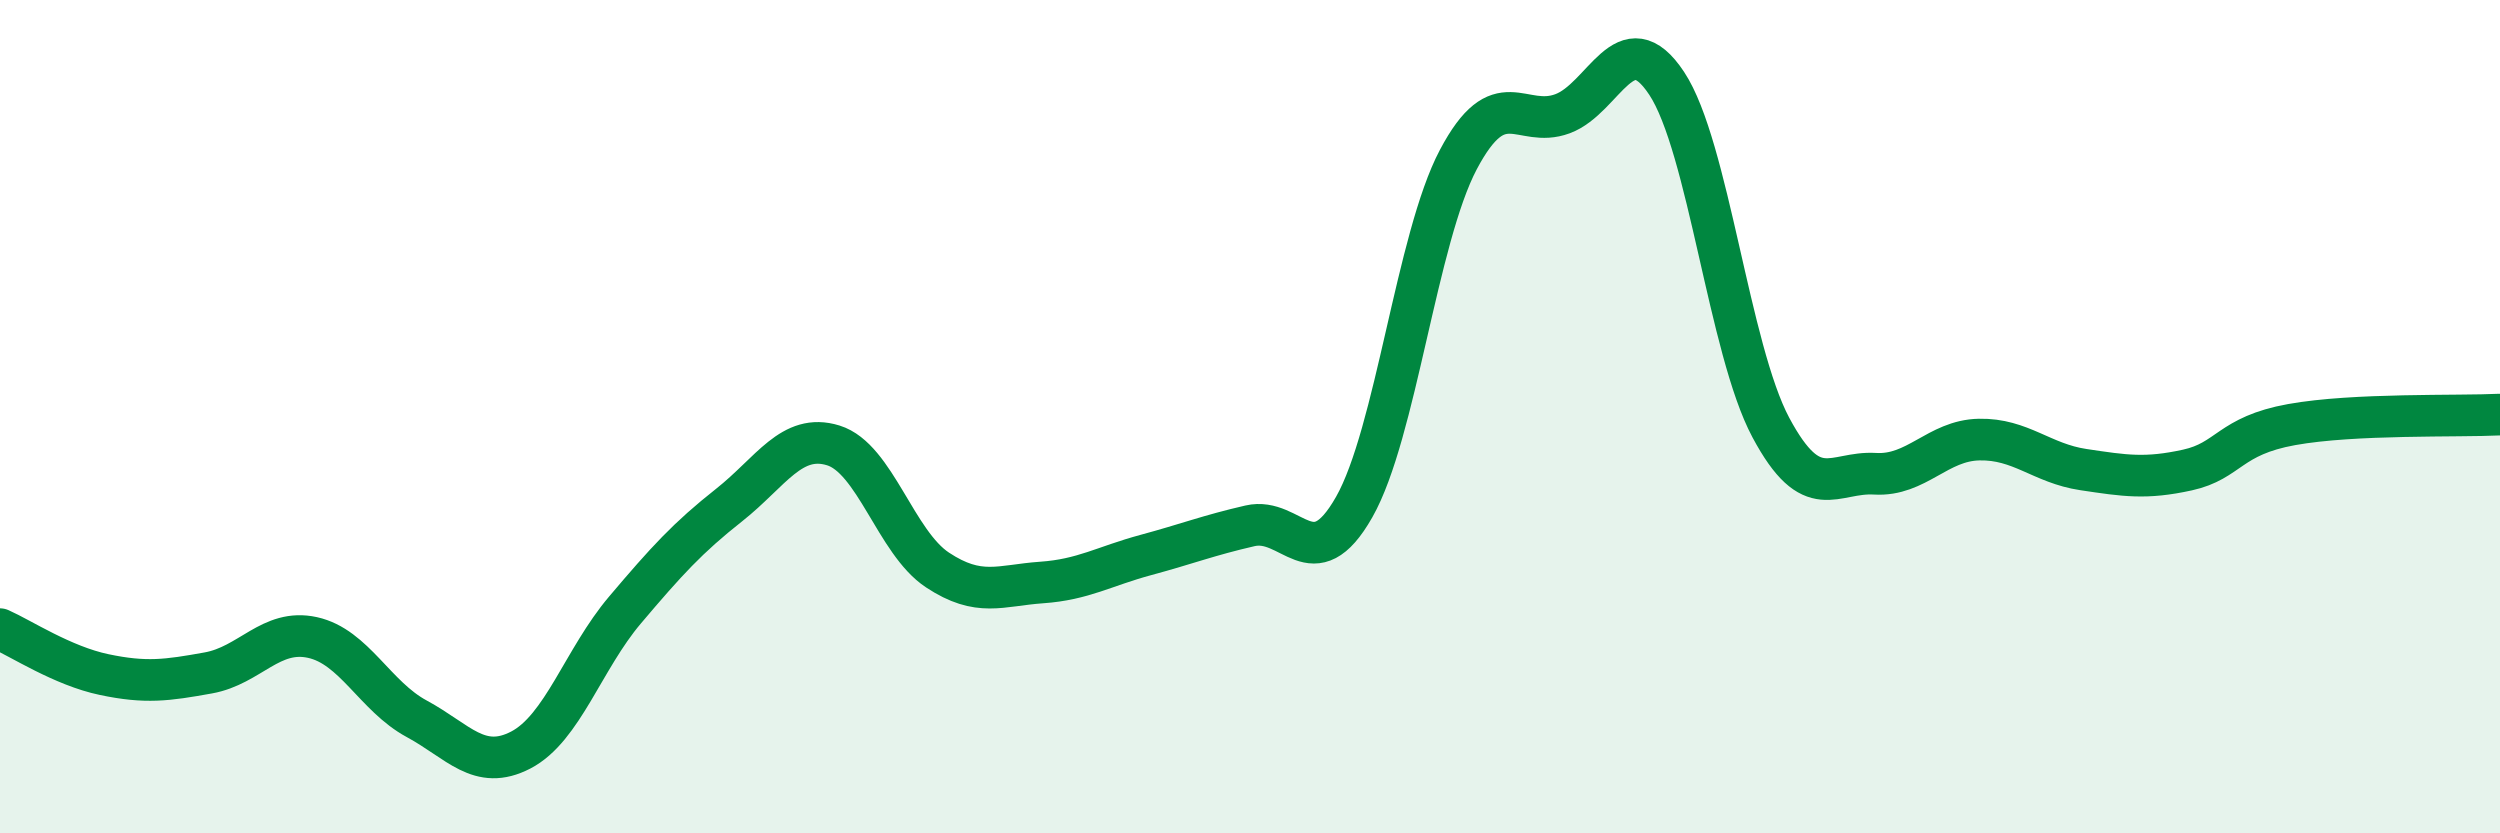
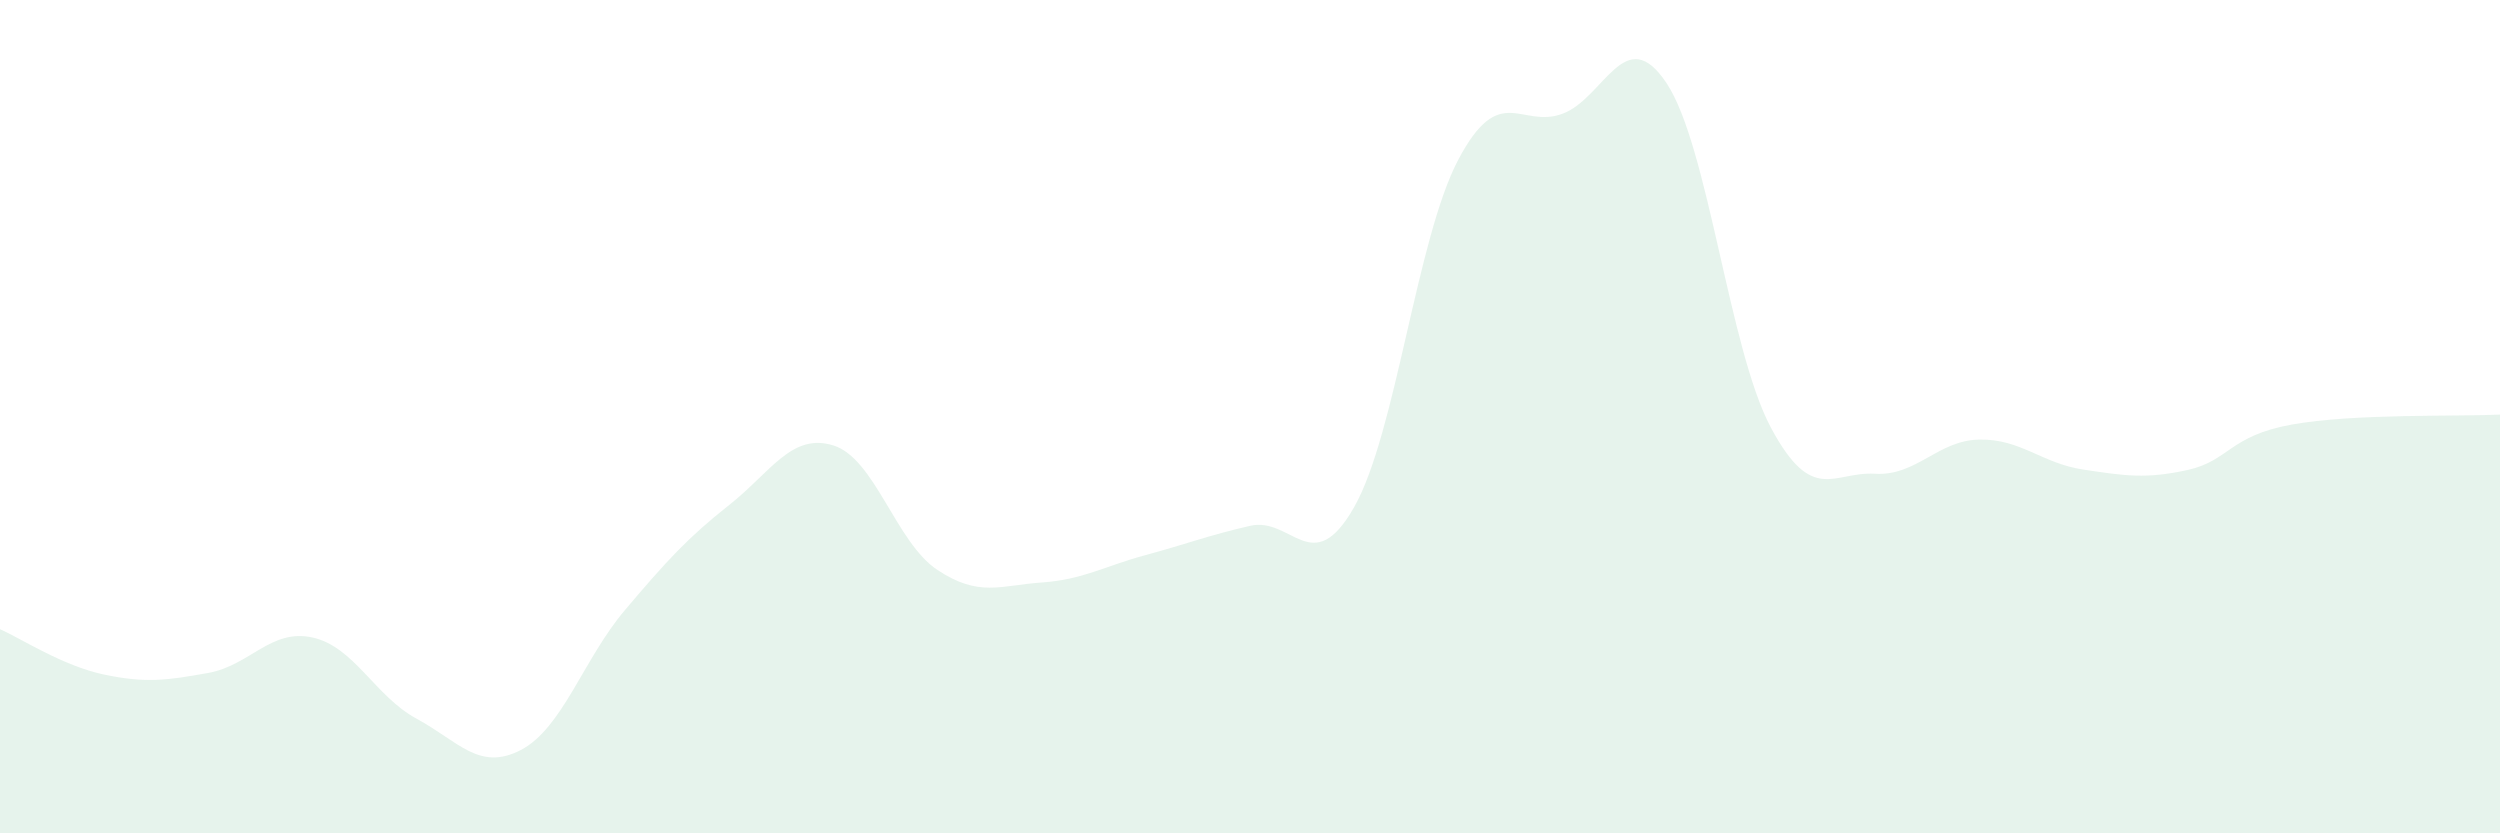
<svg xmlns="http://www.w3.org/2000/svg" width="60" height="20" viewBox="0 0 60 20">
  <path d="M 0,15.1 C 0.5,15.32 1.5,15.98 2.5,16.19 C 3.5,16.4 4,16.33 5,16.15 C 6,15.97 6.5,15.08 7.5,15.3 C 8.5,15.52 9,16.71 10,17.25 C 11,17.79 11.5,18.52 12.5,18 C 13.5,17.48 14,15.82 15,14.64 C 16,13.46 16.5,12.91 17.5,12.12 C 18.5,11.33 19,10.38 20,10.69 C 21,11 21.5,13.02 22.5,13.68 C 23.5,14.34 24,14.05 25,13.98 C 26,13.91 26.5,13.59 27.5,13.32 C 28.5,13.05 29,12.85 30,12.62 C 31,12.39 31.5,13.93 32.5,12.17 C 33.5,10.41 34,5.72 35,3.83 C 36,1.94 36.5,3.1 37.5,2.73 C 38.5,2.36 39,0.49 40,2 C 41,3.51 41.5,8.39 42.5,10.26 C 43.5,12.13 44,11.31 45,11.37 C 46,11.43 46.5,10.57 47.5,10.55 C 48.5,10.53 49,11.12 50,11.27 C 51,11.42 51.5,11.5 52.5,11.28 C 53.5,11.06 53.5,10.46 55,10.19 C 56.5,9.92 59,10 60,9.95L60 20L0 20Z" fill="#008740" opacity="0.1" stroke-linecap="round" stroke-linejoin="round" />
-   <path d="M 0,15.1 C 0.5,15.32 1.5,15.98 2.5,16.19 C 3.5,16.4 4,16.33 5,16.15 C 6,15.97 6.5,15.08 7.5,15.3 C 8.5,15.52 9,16.71 10,17.25 C 11,17.79 11.5,18.52 12.5,18 C 13.5,17.48 14,15.82 15,14.64 C 16,13.46 16.5,12.91 17.5,12.12 C 18.5,11.33 19,10.38 20,10.69 C 21,11 21.5,13.02 22.5,13.68 C 23.5,14.34 24,14.05 25,13.98 C 26,13.91 26.5,13.59 27.5,13.32 C 28.5,13.05 29,12.85 30,12.62 C 31,12.39 31.5,13.93 32.5,12.17 C 33.5,10.41 34,5.72 35,3.83 C 36,1.94 36.5,3.1 37.5,2.73 C 38.5,2.36 39,0.49 40,2 C 41,3.51 41.5,8.39 42.5,10.26 C 43.5,12.13 44,11.31 45,11.37 C 46,11.43 46.5,10.57 47.5,10.55 C 48.5,10.53 49,11.12 50,11.27 C 51,11.42 51.5,11.5 52.5,11.28 C 53.5,11.06 53.5,10.46 55,10.19 C 56.5,9.92 59,10 60,9.95" stroke="#008740" stroke-width="1" fill="none" stroke-linecap="round" stroke-linejoin="round" />
</svg>